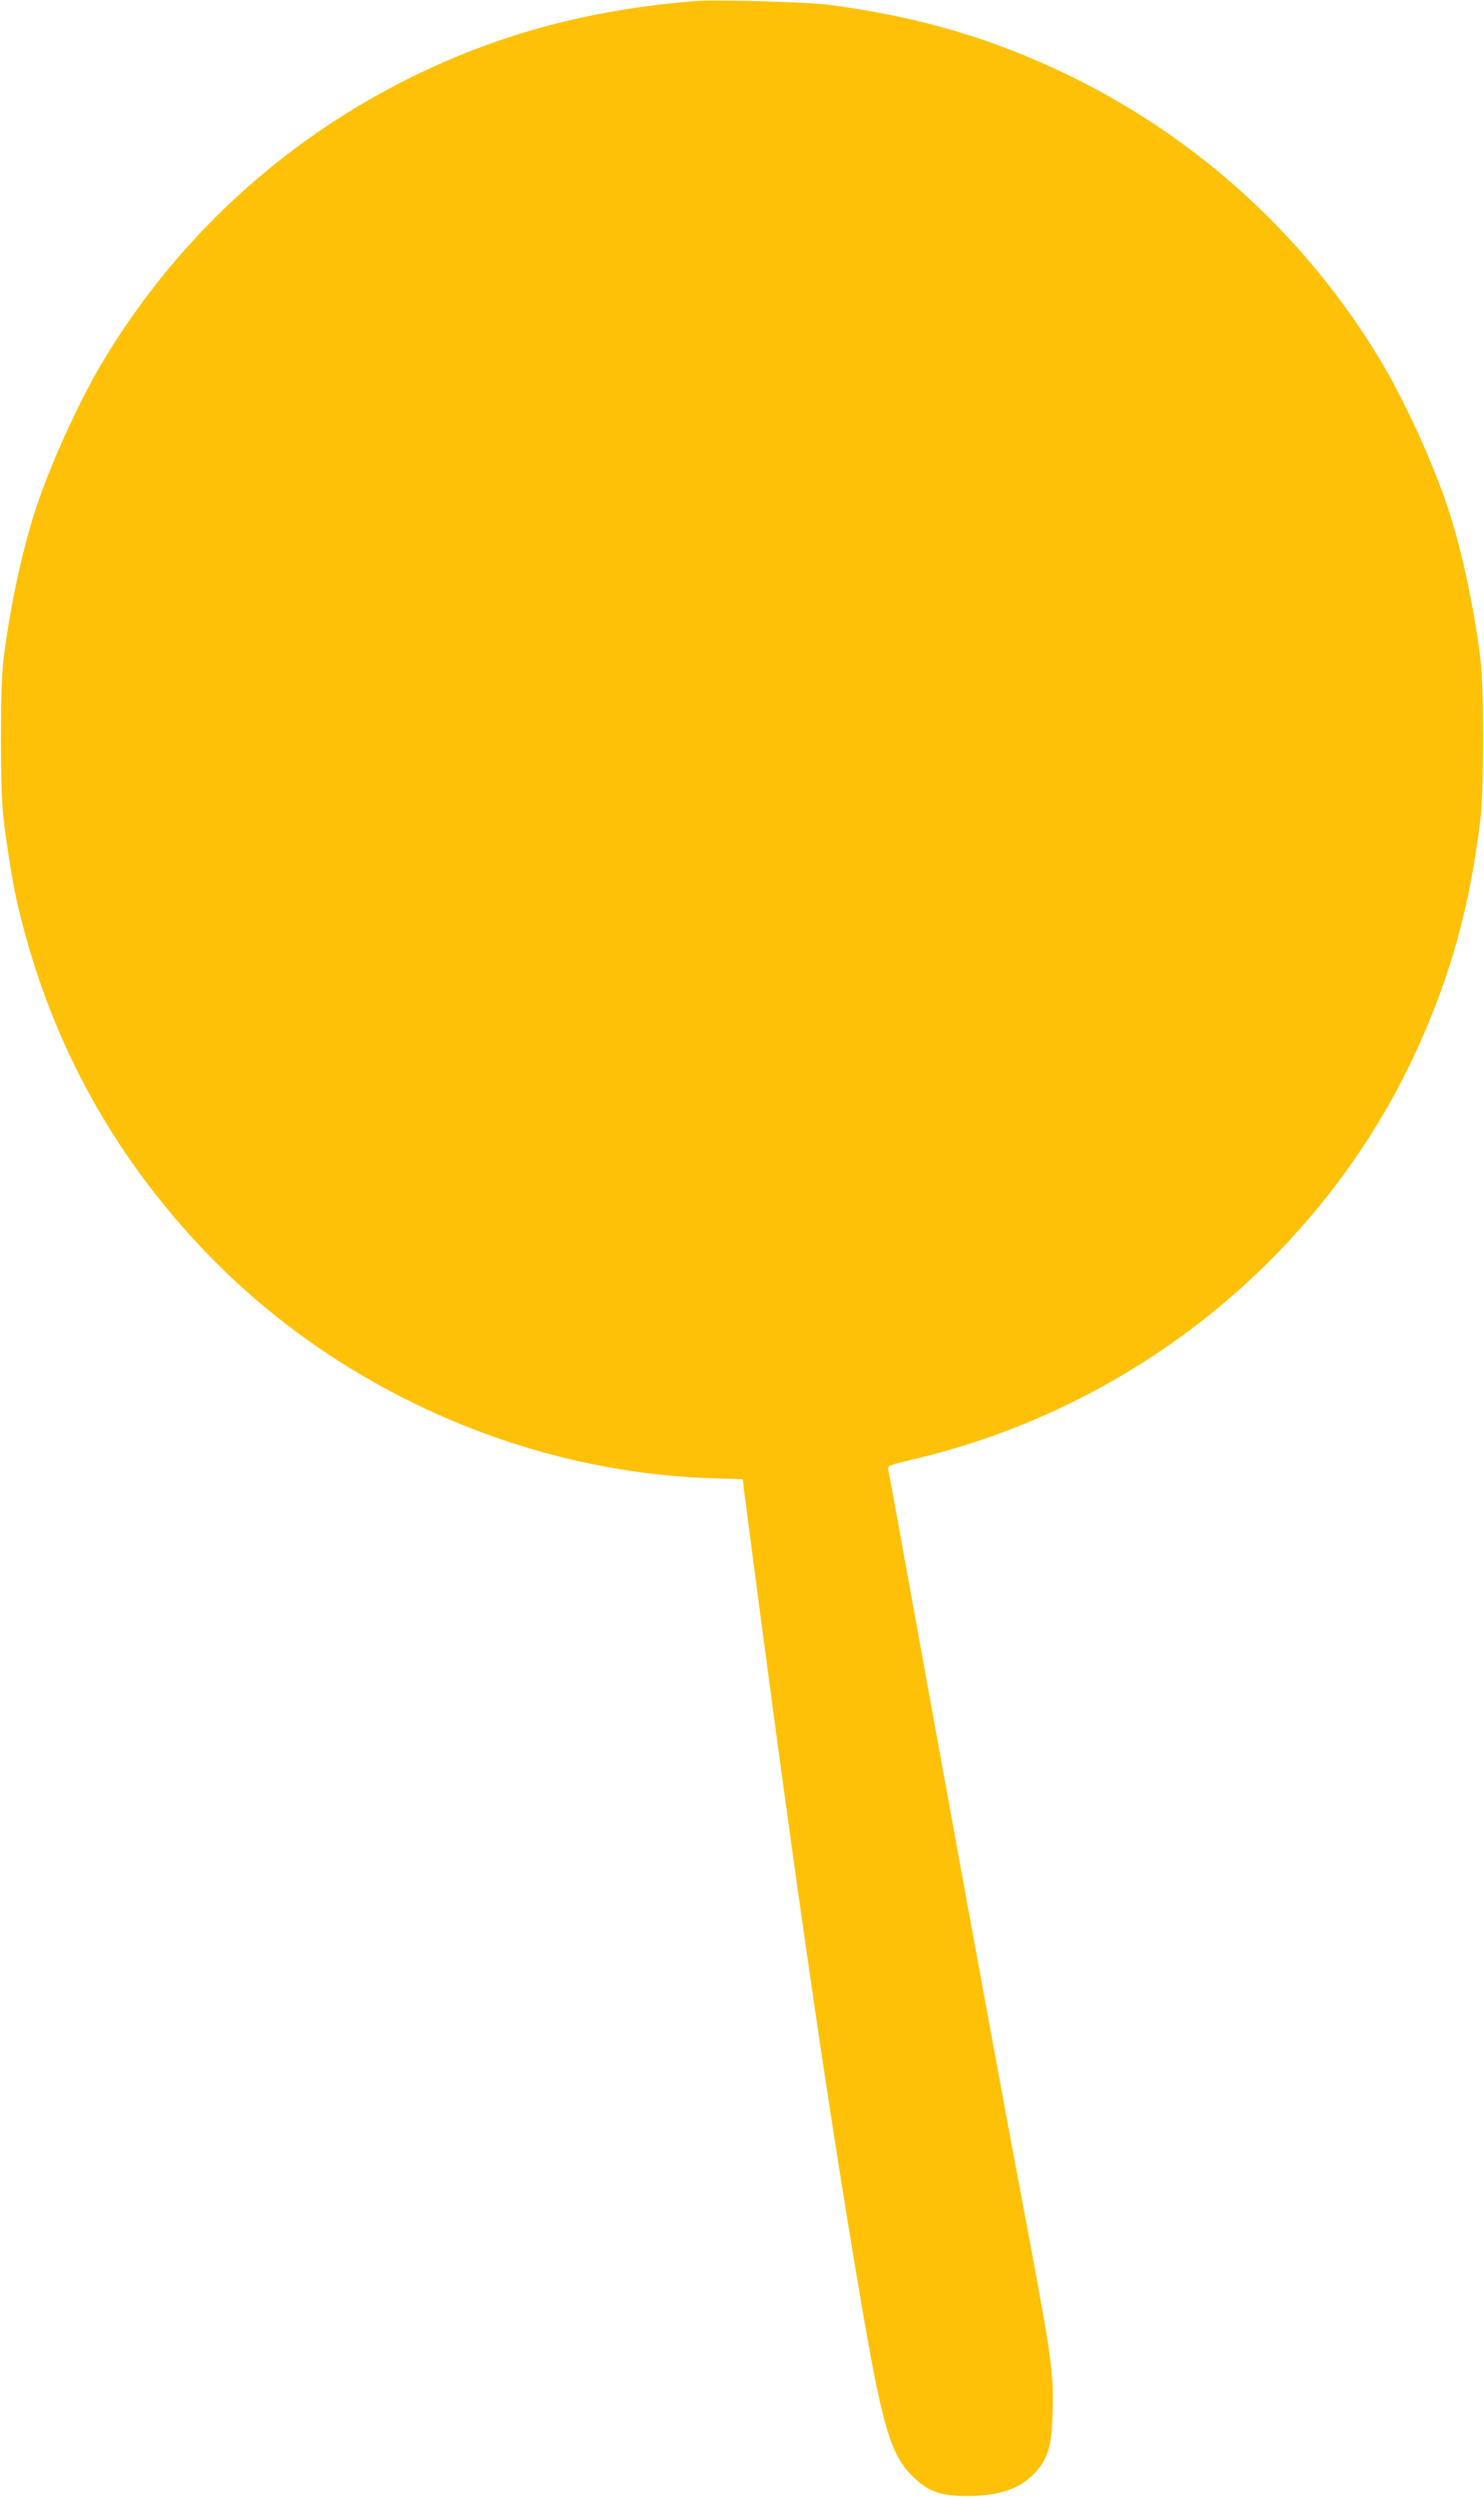
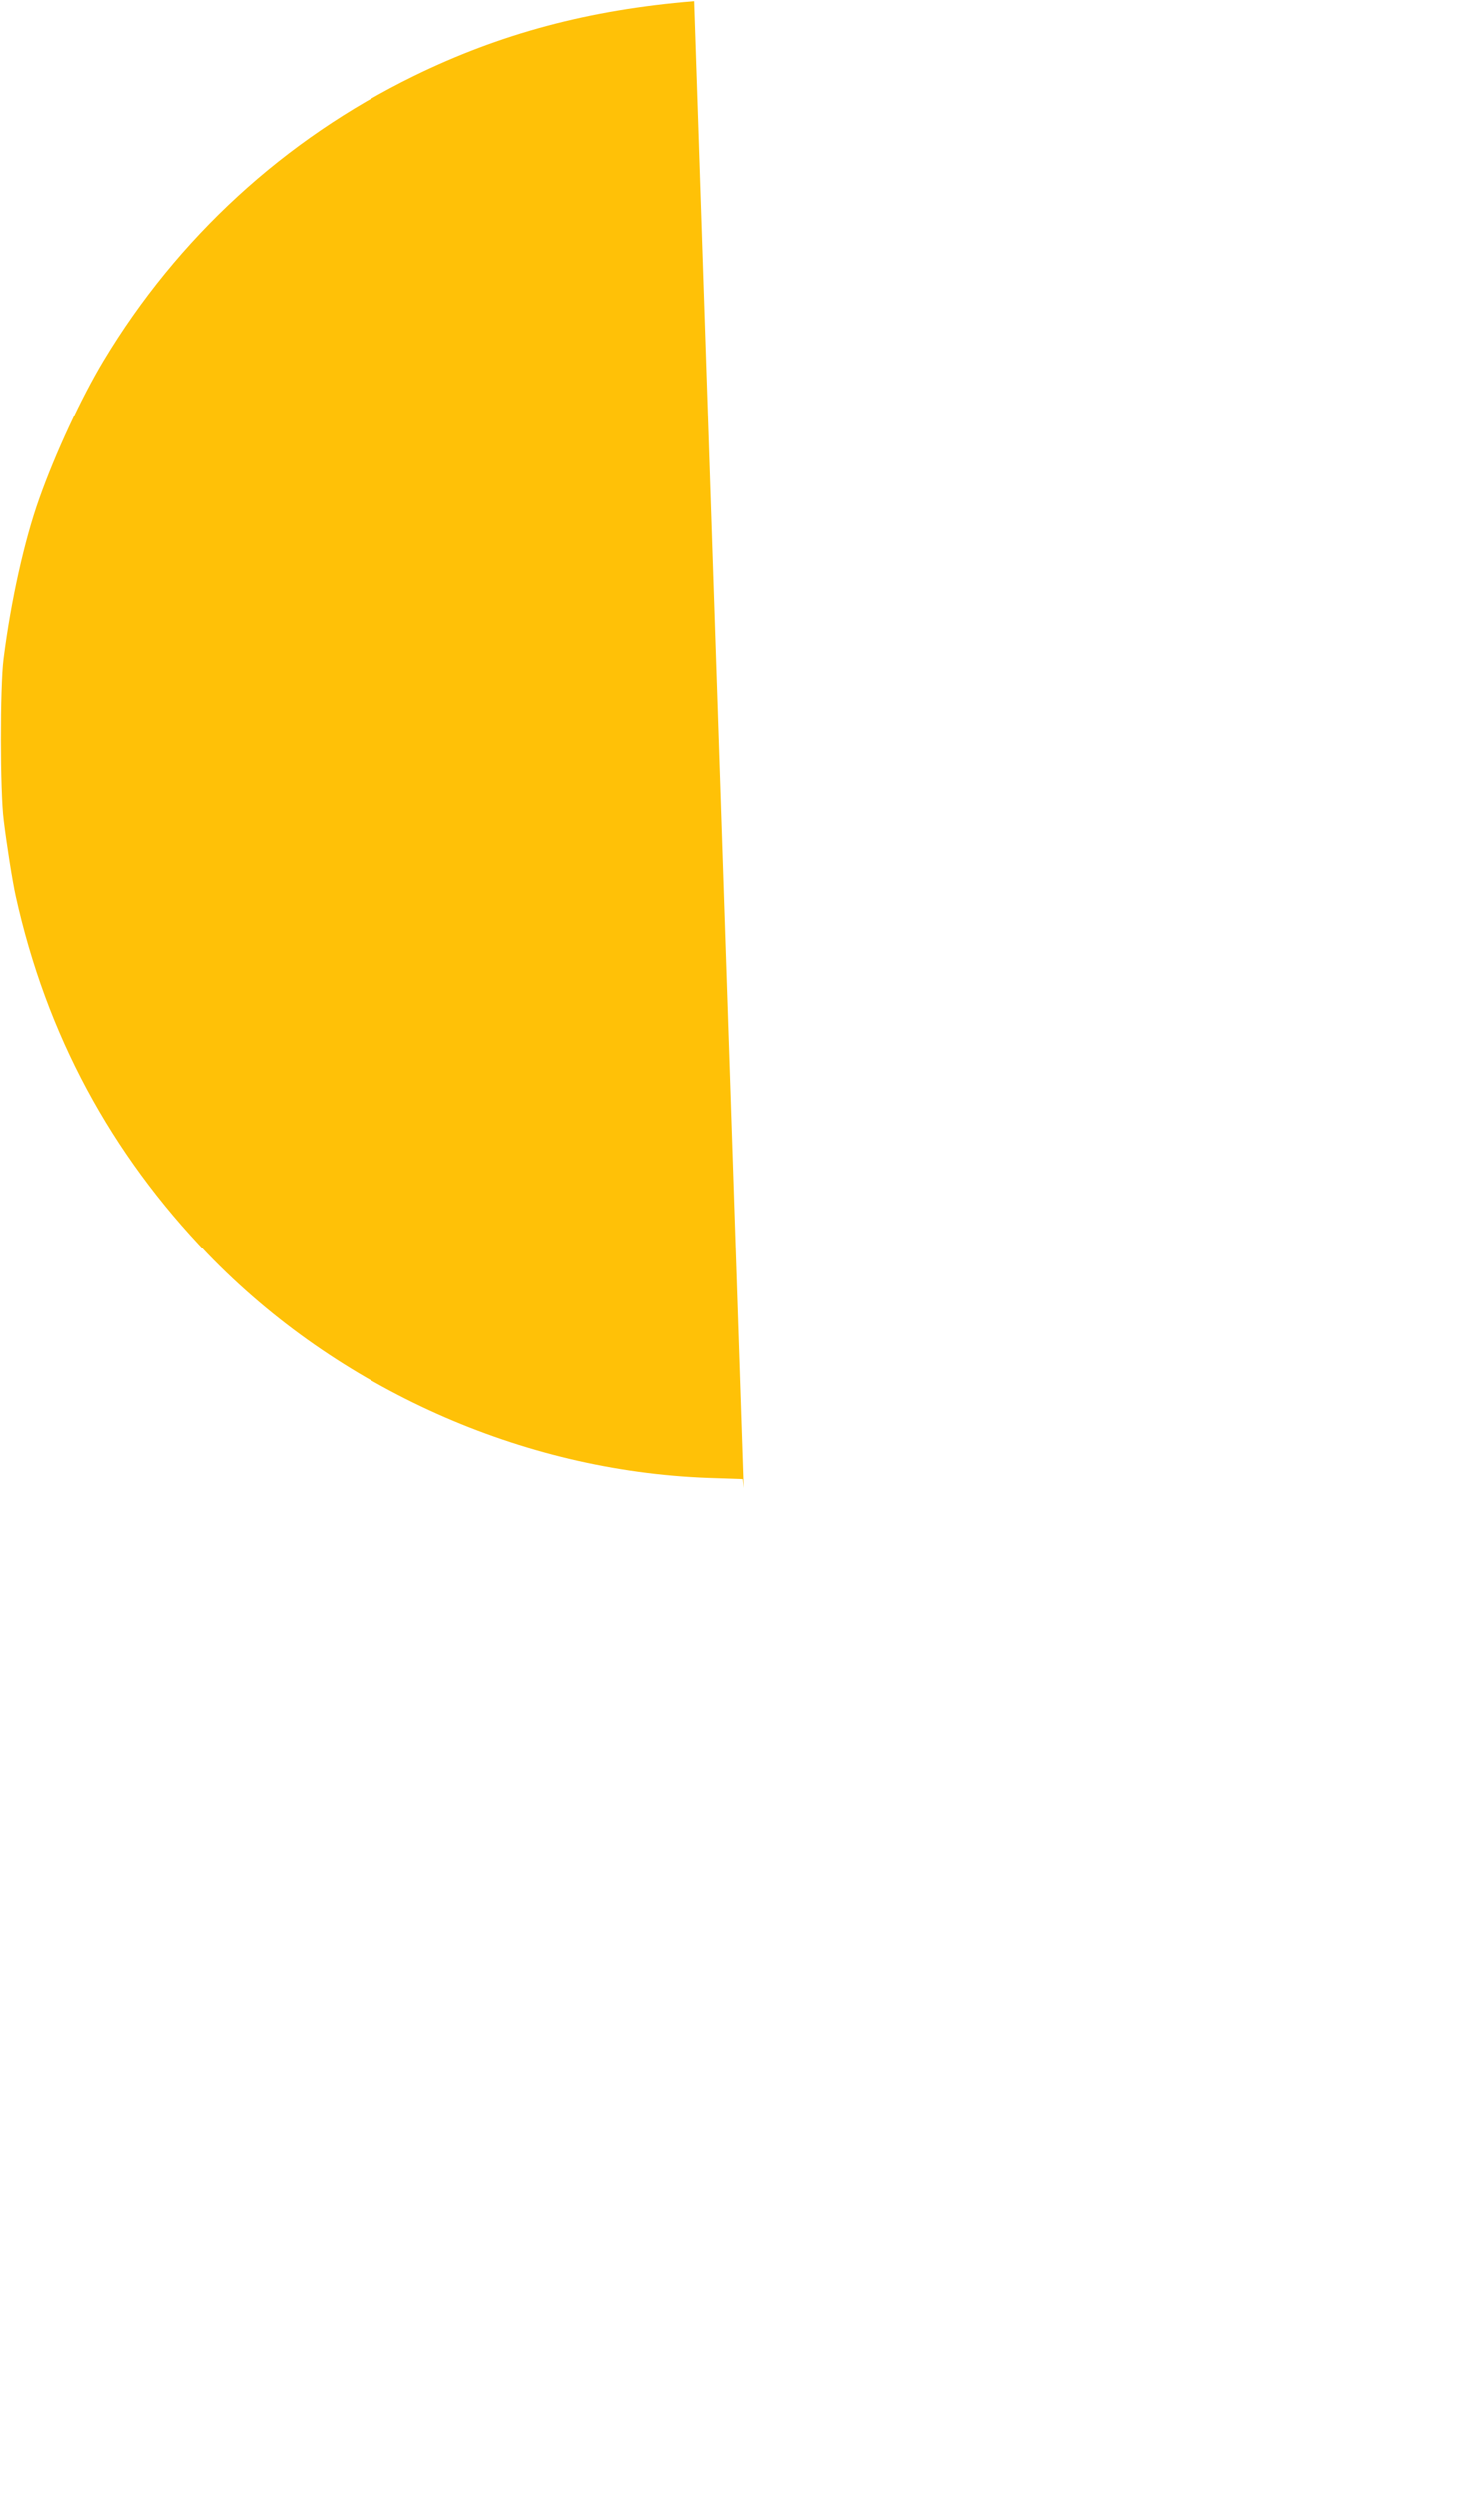
<svg xmlns="http://www.w3.org/2000/svg" version="1.0" width="761pt" height="1280pt" viewBox="0 0 761 1280" preserveAspectRatio="xMidYMid meet">
  <g transform="translate(0,1280) scale(0.1,-0.1)" fill="#ffc107" stroke="none">
-     <path d="M3560 12794 c-538 -44 -993 -166 -1439 -384 -662 -324 -1212 -828 -1591 -1459 -113 -188 -248 -478 -330 -711 -75 -211 -144 -520 -182 -820 -18 -143 -18 -678 1 -825 15 -123 45 -314 62 -390 157 -707 485 -1317 984 -1834 667 -690 1612 -1113 2567 -1148 l177 -6 5 -46 c229 -1764 405 -3000 572 -3995 139 -836 177 -966 313 -1088 70 -63 133 -83 261 -83 170 1 275 38 351 123 66 75 82 133 87 313 5 194 -6 277 -123 899 -131 694 -294 1583 -515 2800 -110 608 -202 1115 -205 1126 -4 20 4 24 132 54 1140 269 2101 1052 2580 2102 172 377 270 731 324 1173 19 147 19 682 1 825 -38 300 -107 609 -182 820 -82 233 -217 523 -330 711 -379 631 -929 1135 -1591 1459 -391 191 -780 306 -1244 366 -113 14 -580 27 -685 18z" />
+     <path d="M3560 12794 c-538 -44 -993 -166 -1439 -384 -662 -324 -1212 -828 -1591 -1459 -113 -188 -248 -478 -330 -711 -75 -211 -144 -520 -182 -820 -18 -143 -18 -678 1 -825 15 -123 45 -314 62 -390 157 -707 485 -1317 984 -1834 667 -690 1612 -1113 2567 -1148 l177 -6 5 -46 z" />
  </g>
</svg>